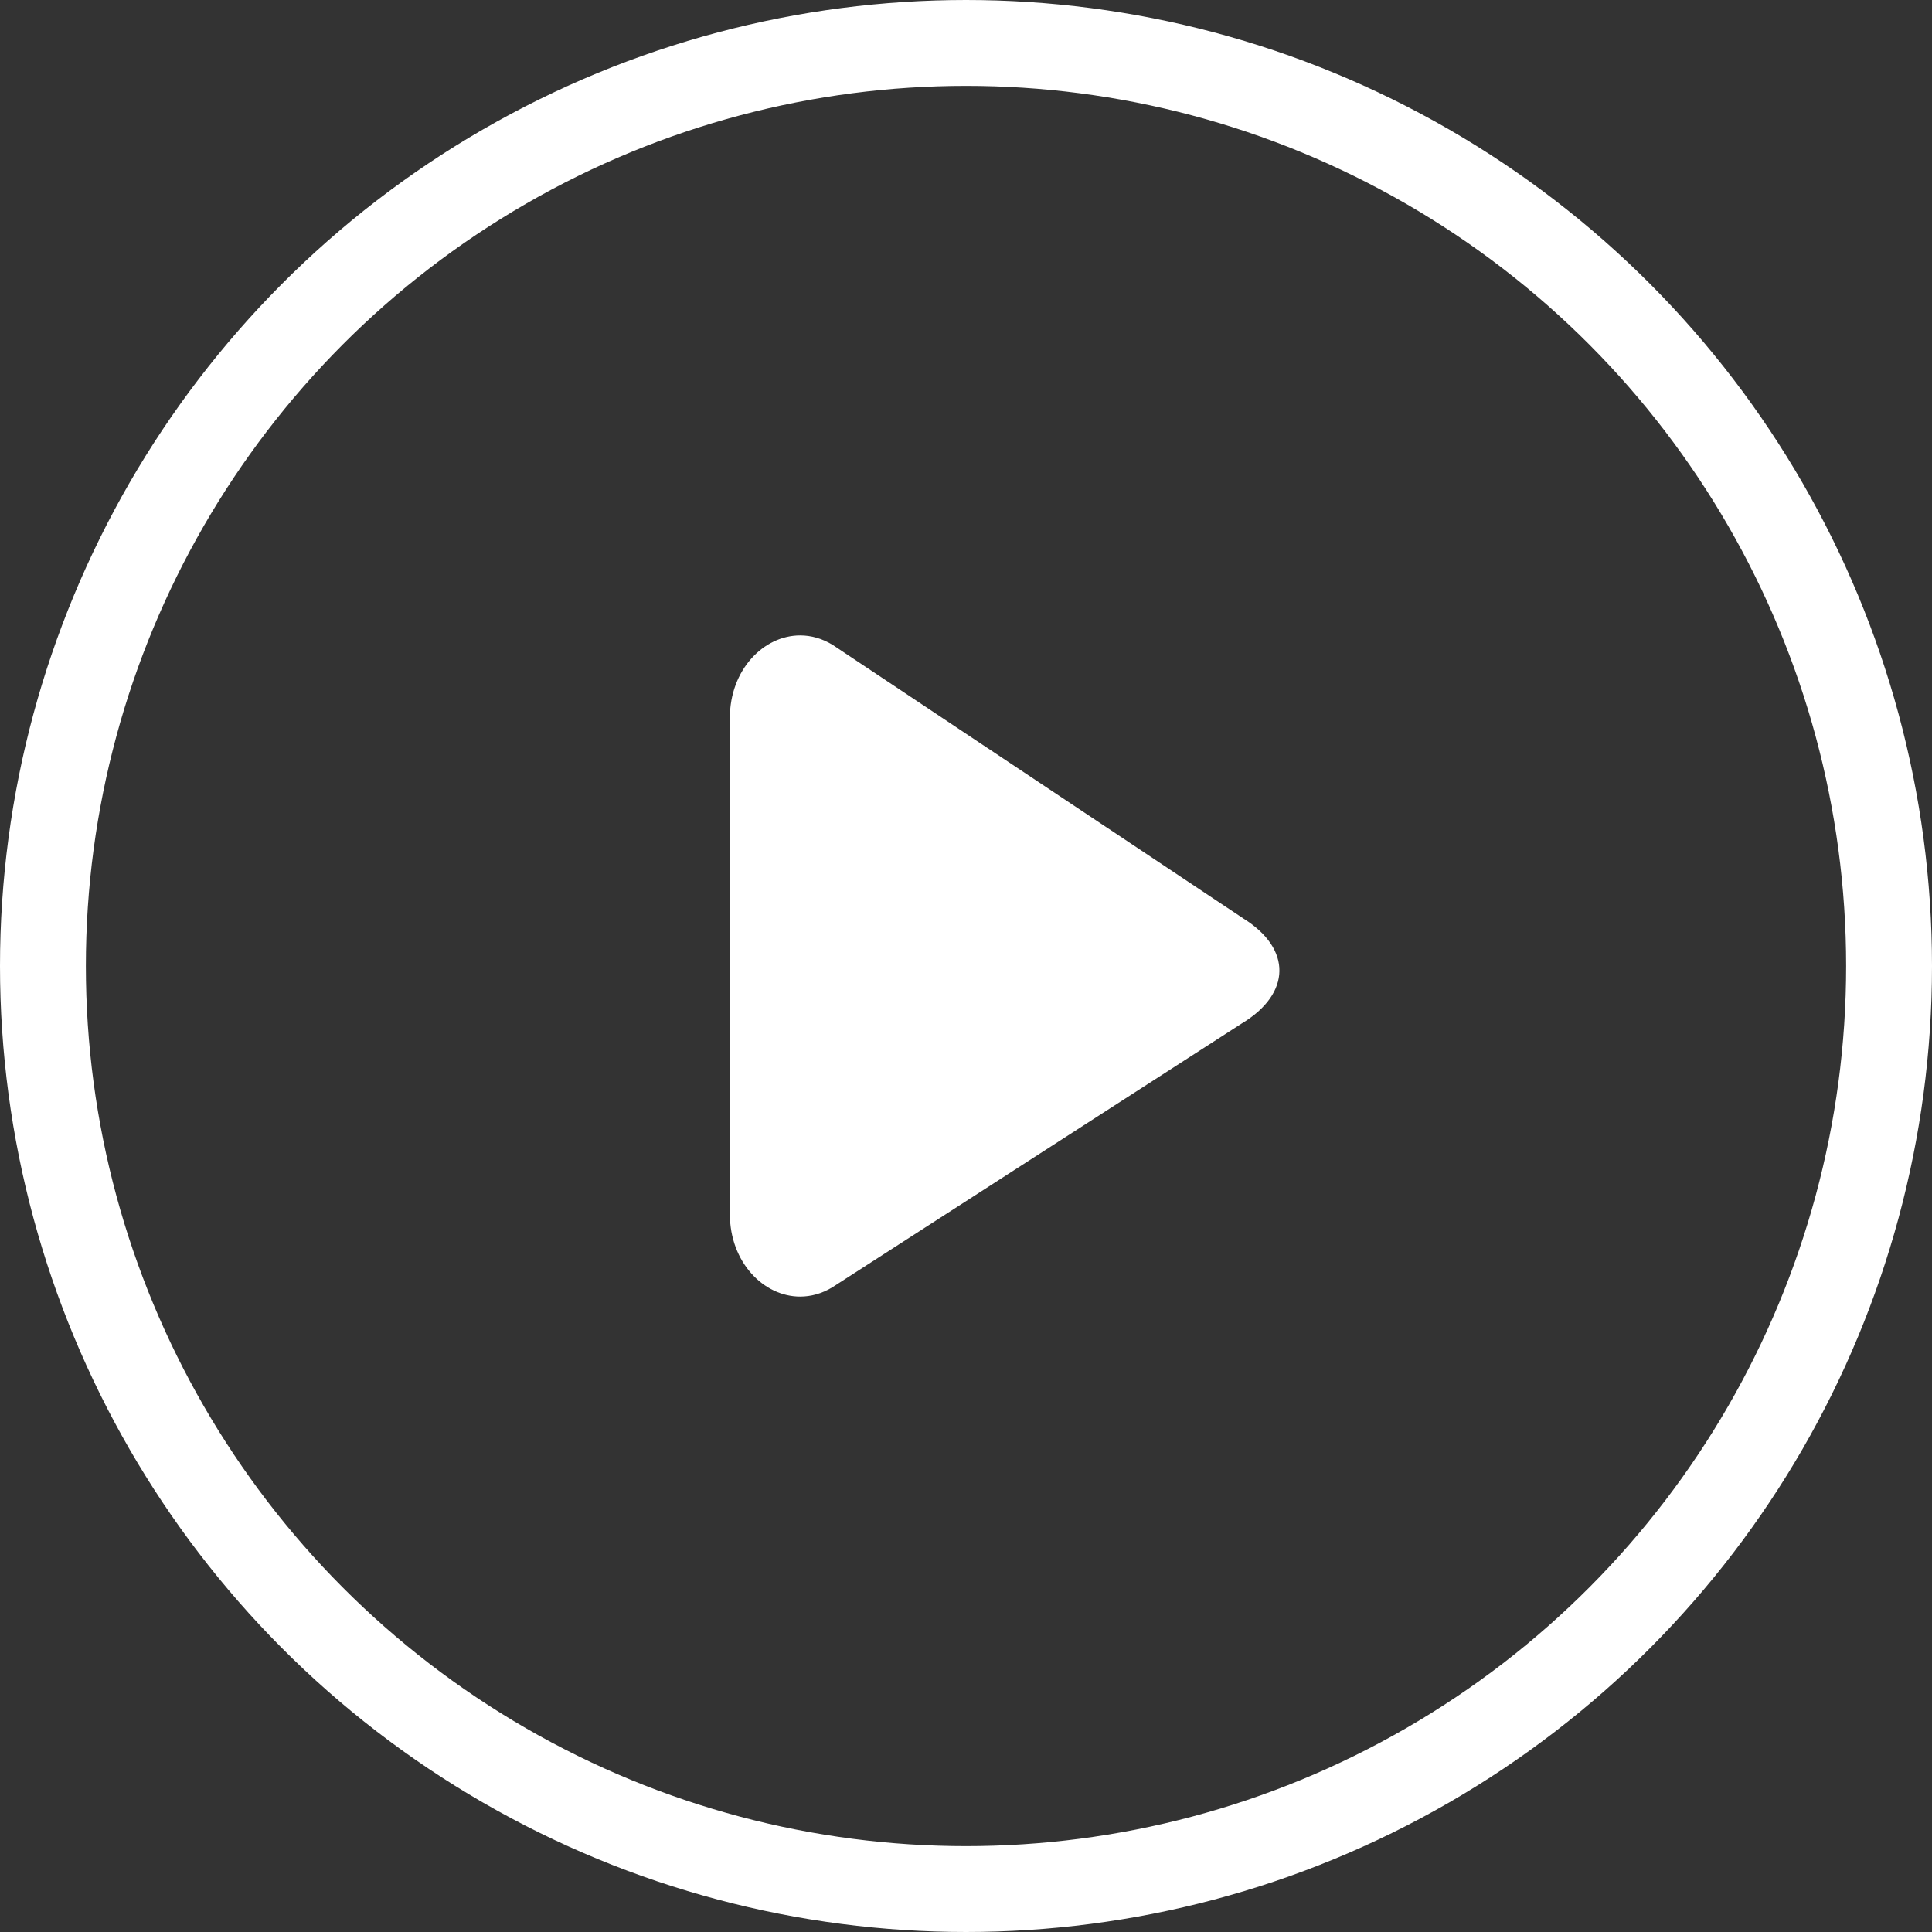
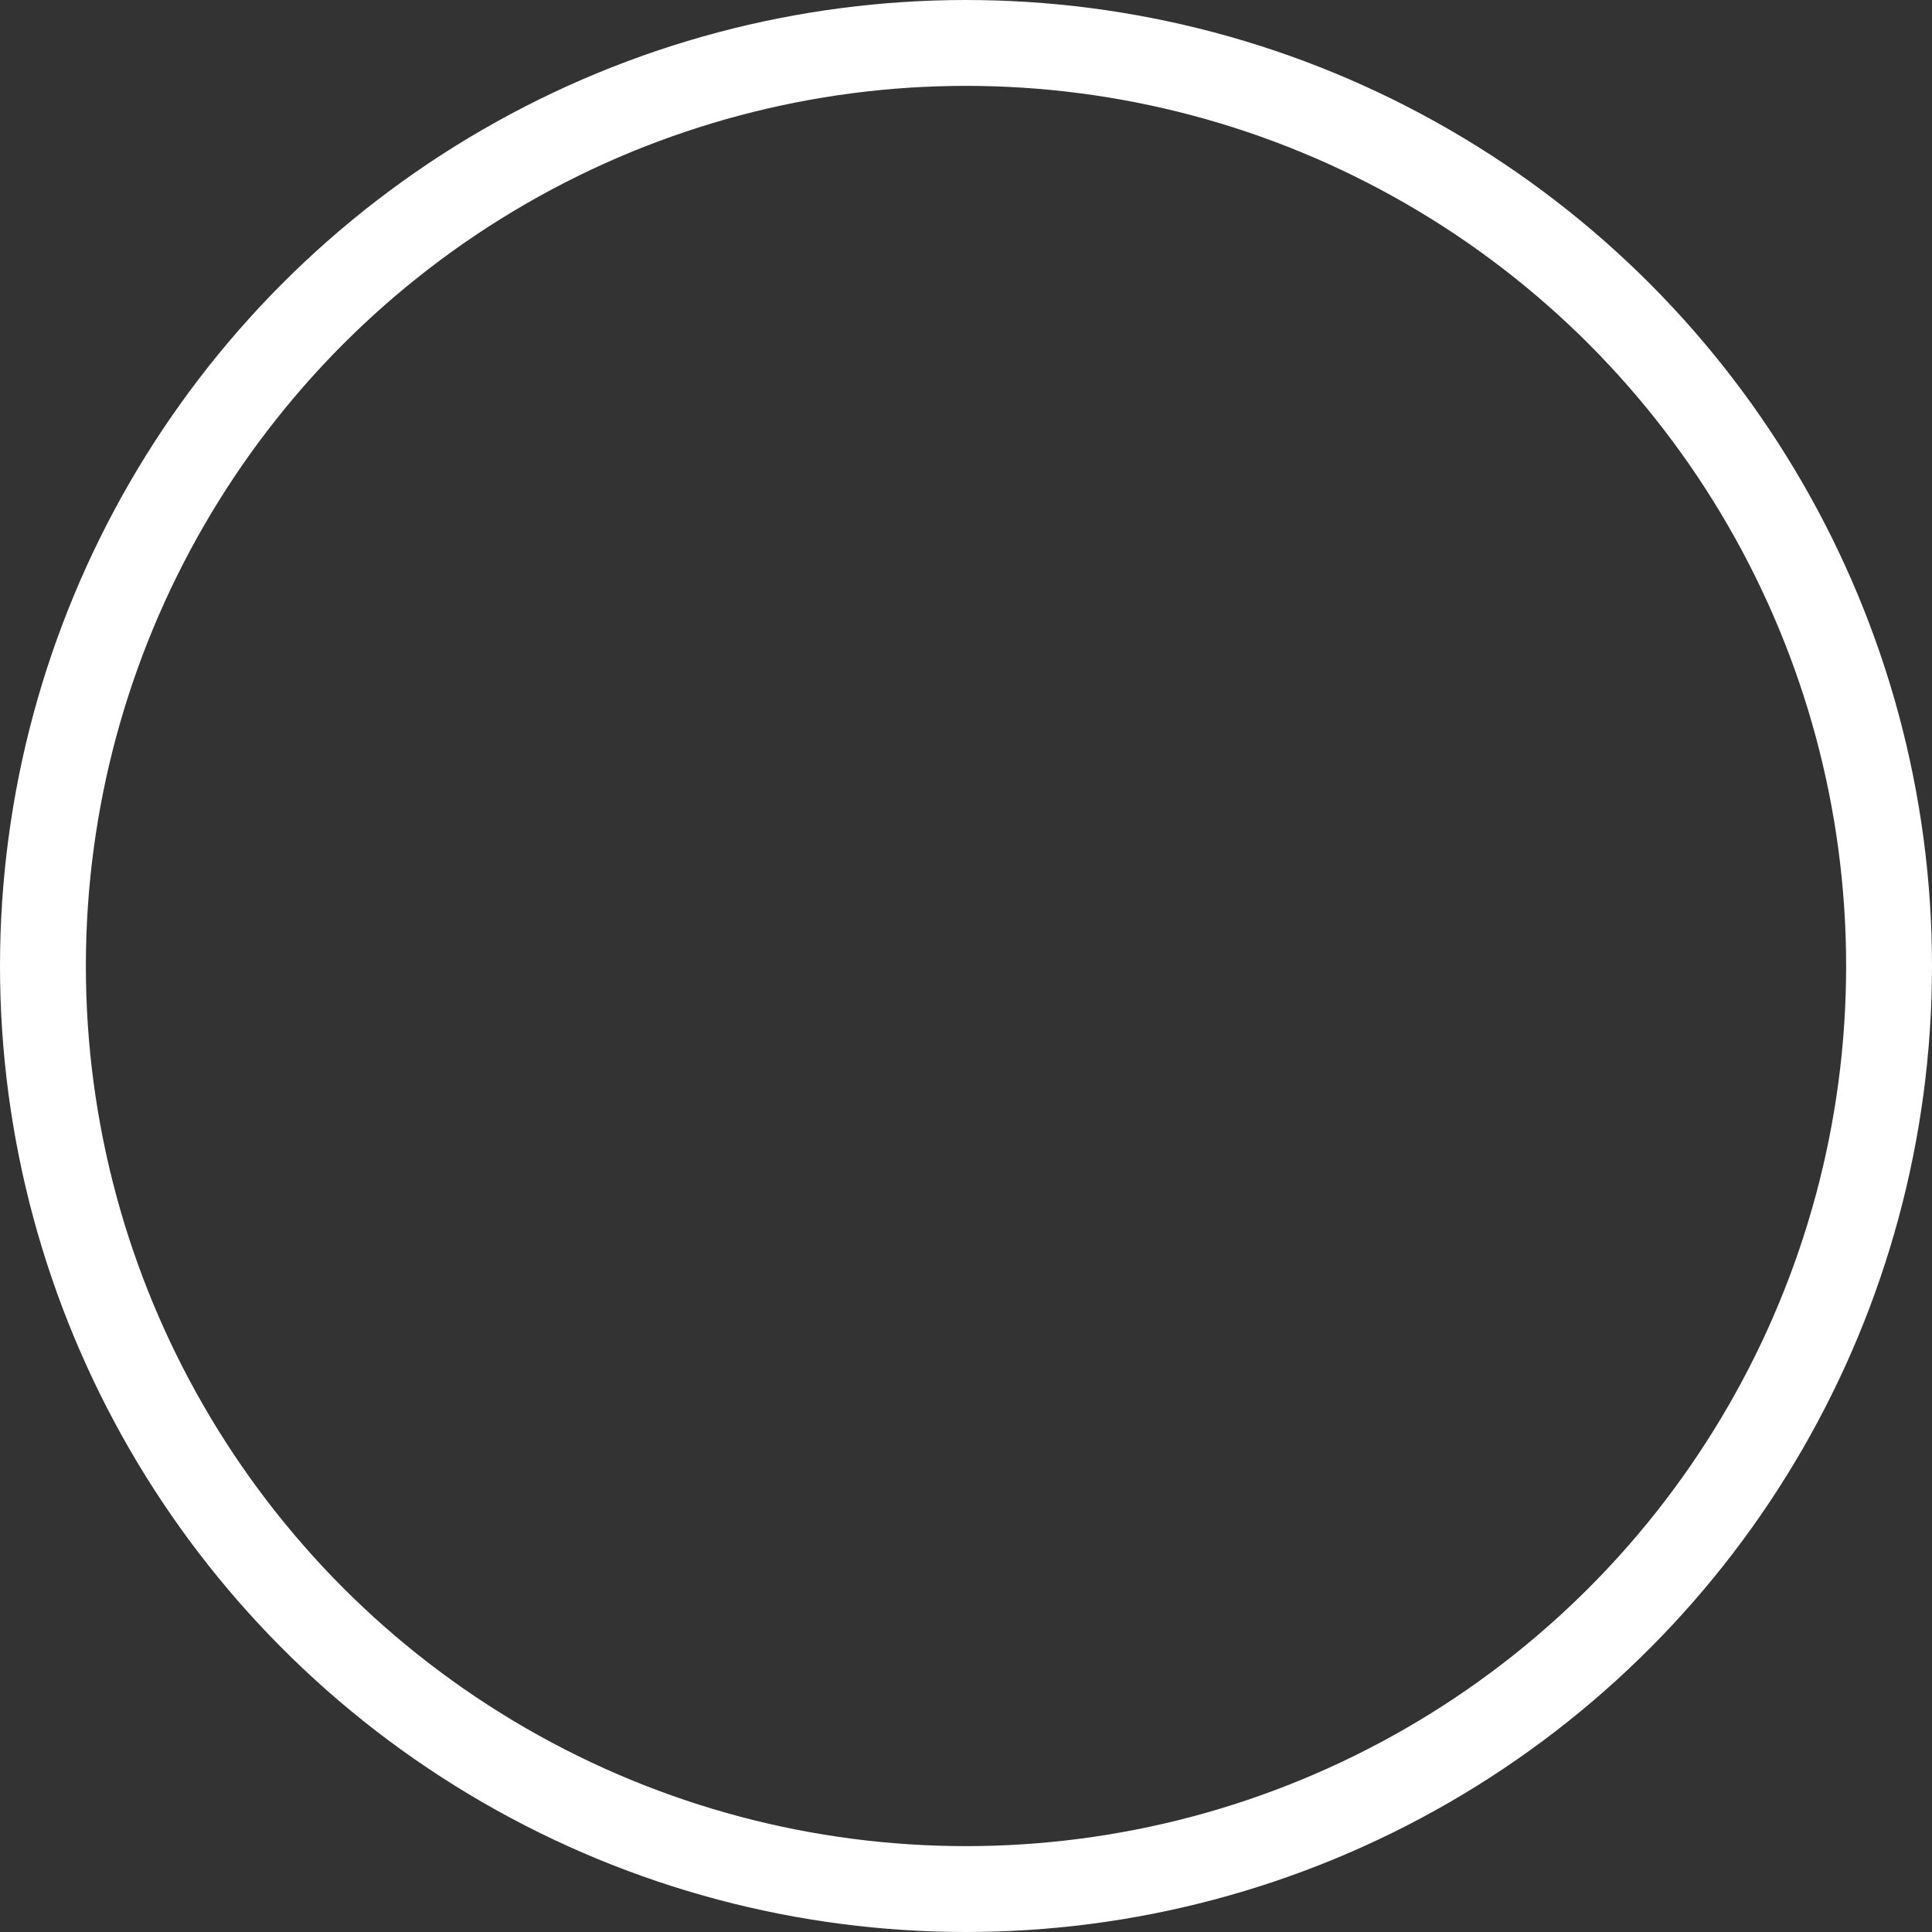
<svg xmlns="http://www.w3.org/2000/svg" width="225" height="225" viewBox="0 0 225 225" fill="none">
  <rect x="0" y="0" width="225" height="225" fill="#333333" stroke="none" />
  <circle cx="112.5" cy="112.5" r="107.5" stroke="white" stroke-width="10" />
-   <path d="M93.189 74C88.904 74 85 78.026 85 83.598V141.402C85 146.965 88.898 151 93.187 151C94.428 151 95.702 150.662 96.924 149.926L144.628 119.184C150.385 115.715 150.465 110.497 144.817 106.978L97.023 75.136C95.773 74.357 94.464 74 93.189 74Z" fill="white" />
</svg>